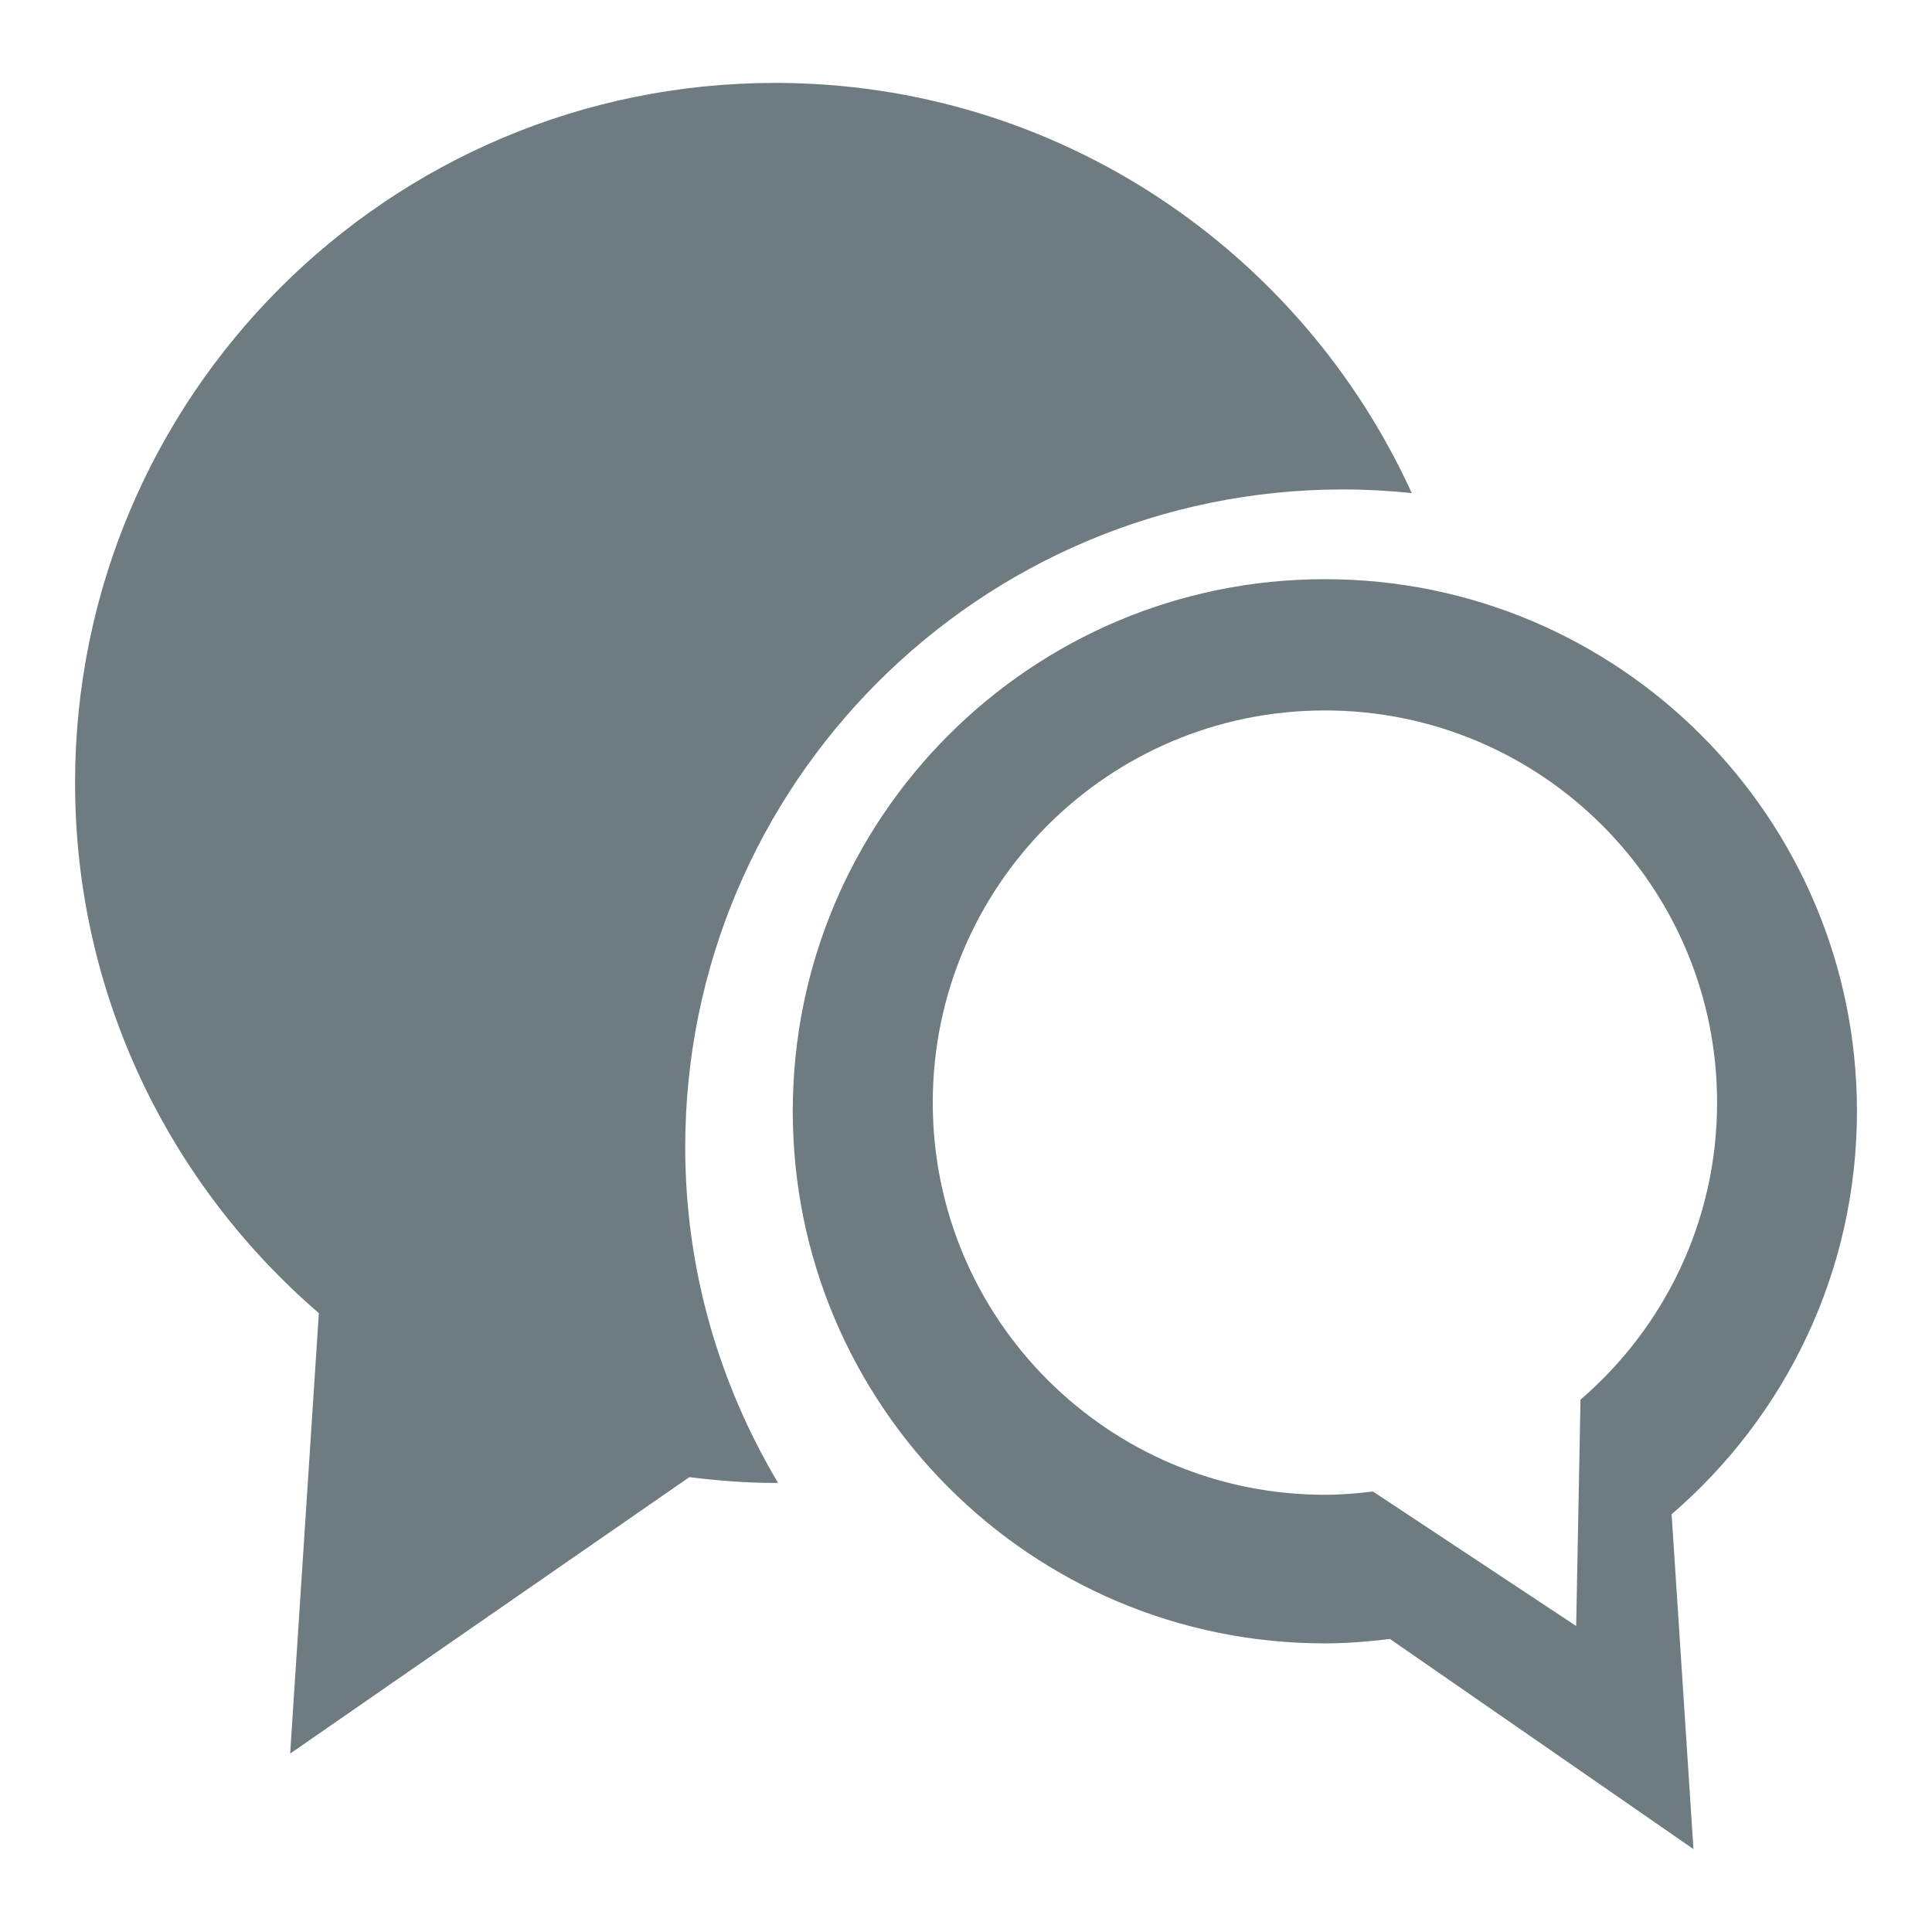
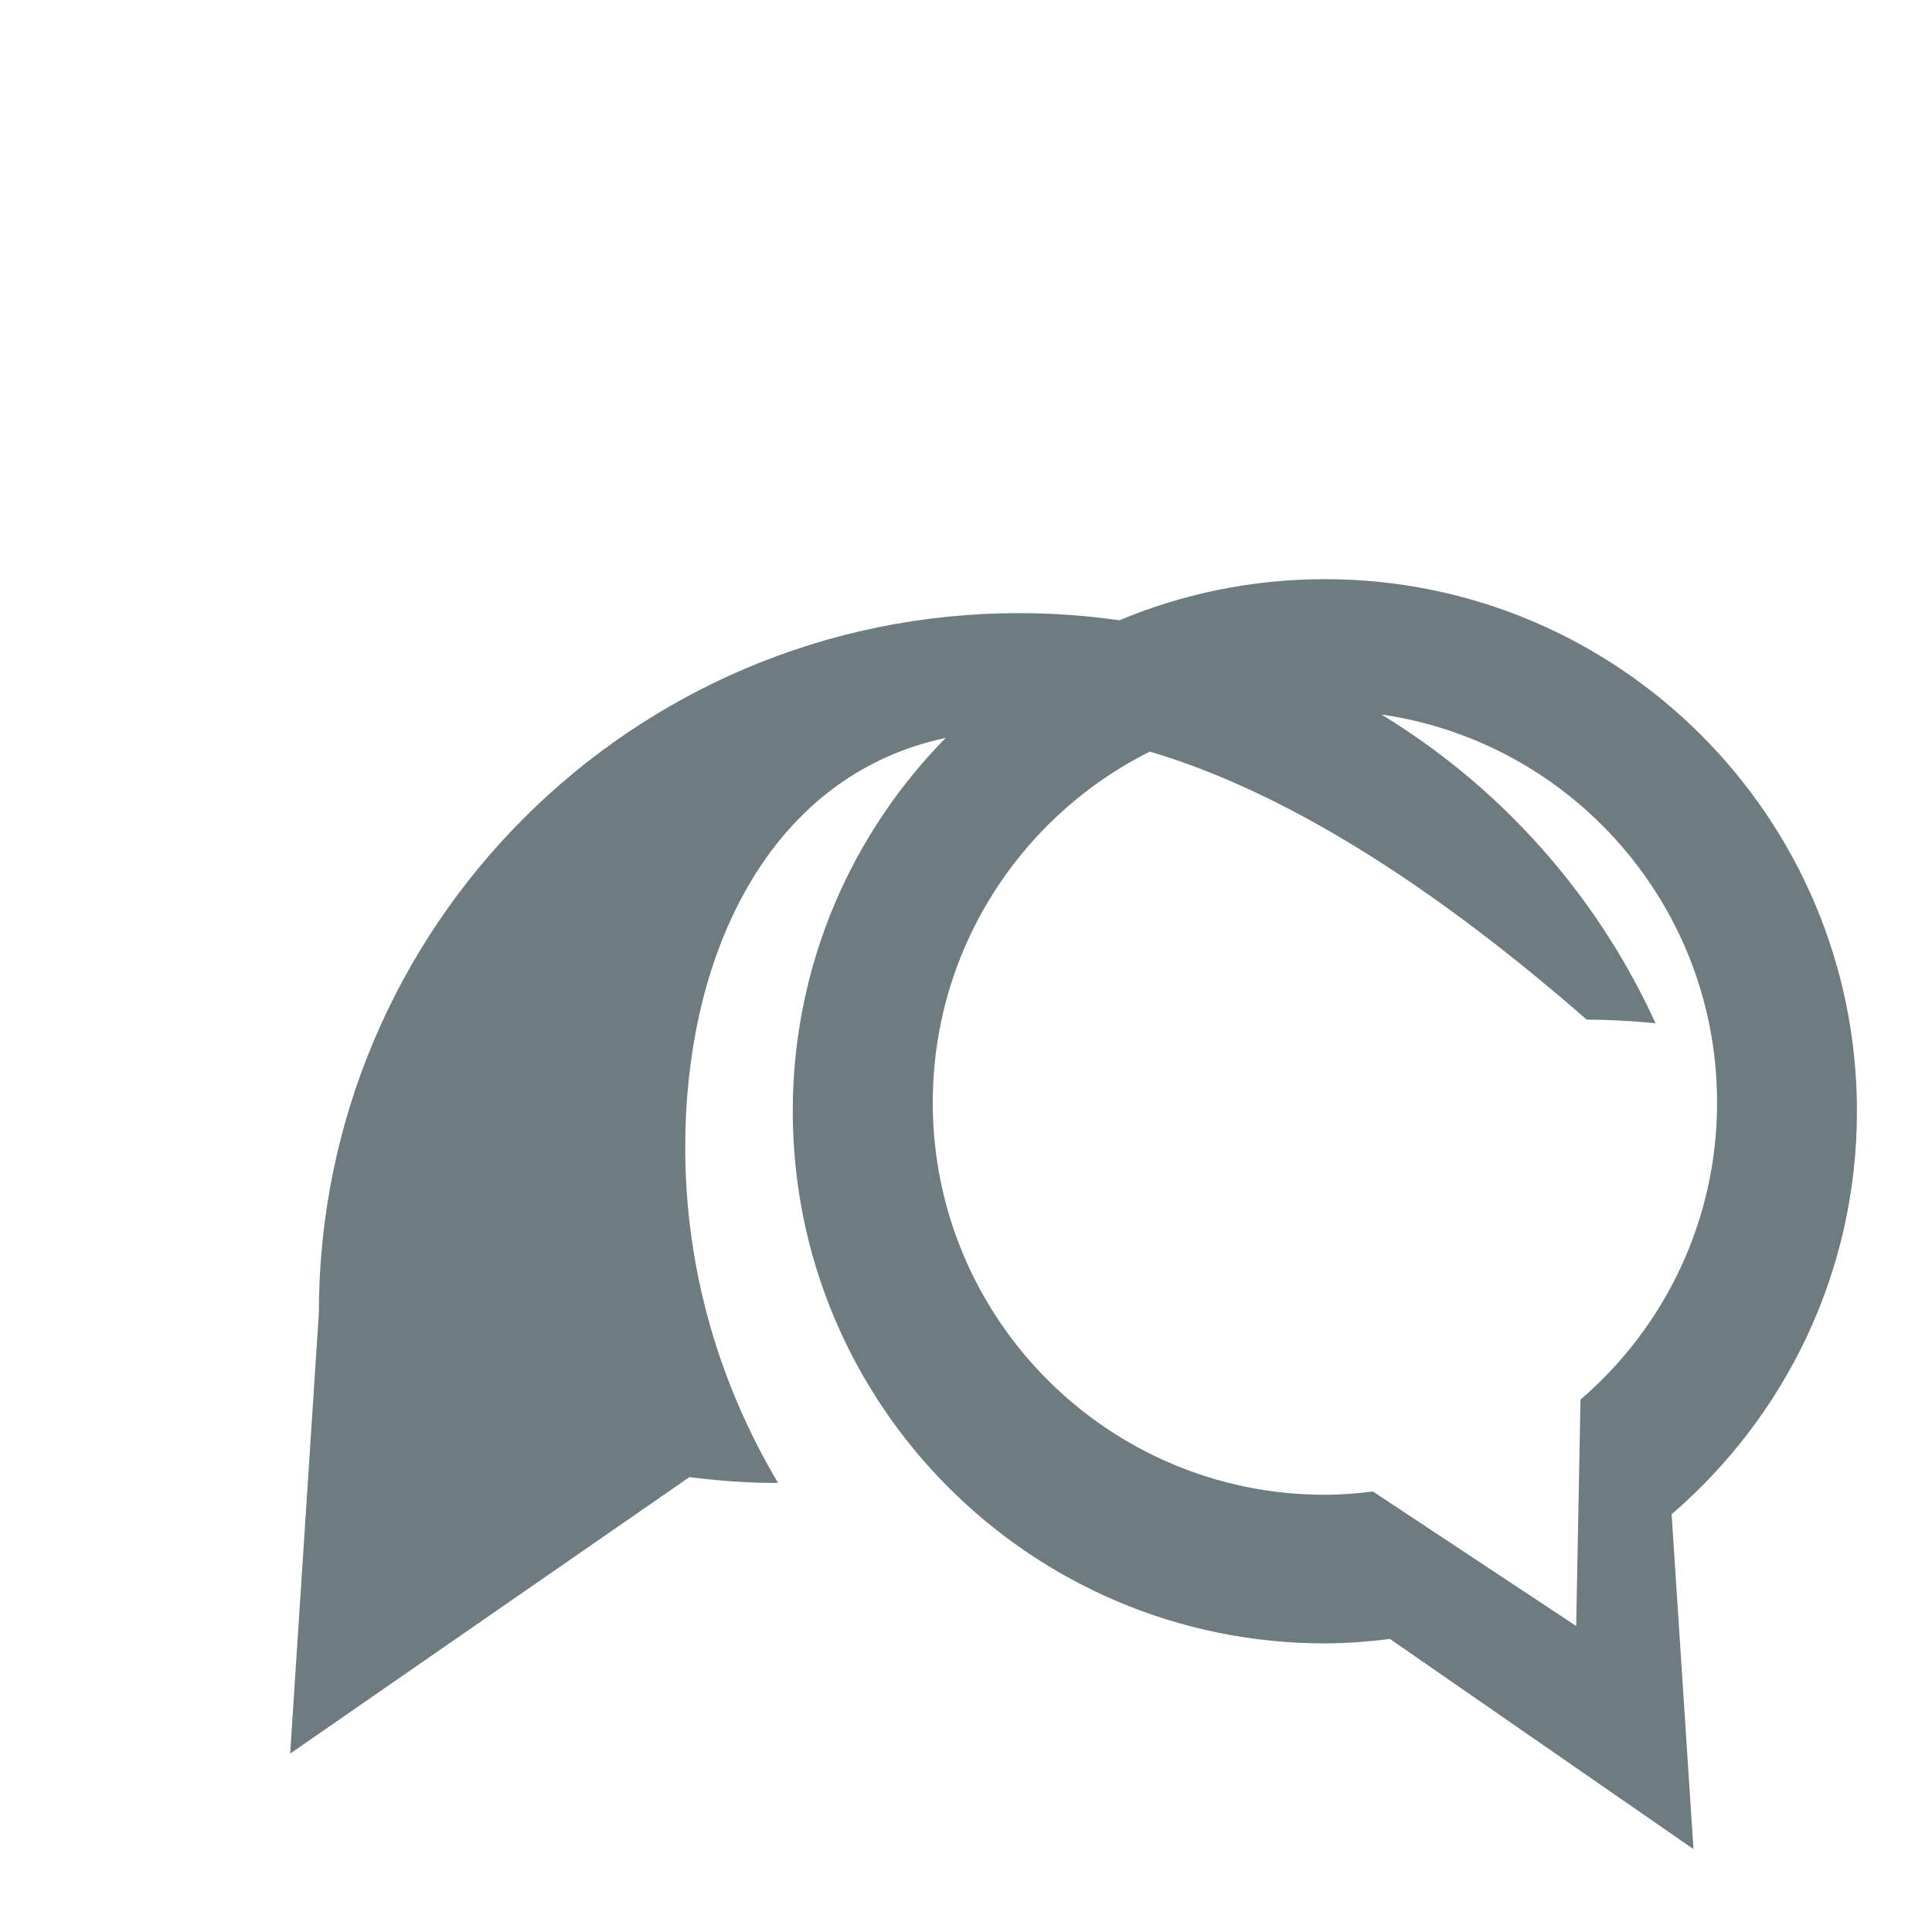
<svg xmlns="http://www.w3.org/2000/svg" version="1.1" id="Ebene_1" x="0px" y="0px" width="300px" height="300px" viewBox="0 0 300 300" enable-background="new 0 0 300 300" xml:space="preserve">
-   <path id="chat_3_" fill="#6E7C81" d="M259.568,235.133l3.392,51.993L215.836,254.5c-3.314,0.4-6.684,0.684-10.111,0.684  c-45.635,0-82.625-36.992-82.625-82.625c0-45.636,36.991-82.625,82.625-82.625c45.629,0,82.621,36.991,82.621,82.625  C288.346,197.602,277.166,219.99,259.568,235.133z M205.729,110.317c-33.627,0-60.891,27.264-60.891,60.896  c0,33.633,27.264,60.896,60.891,60.896c2.535,0,5.01-0.205,7.459-0.51l31.56,20.885l0.672-35.149  c12.972-11.167,21.209-27.664,21.209-46.122C266.627,137.581,239.361,110.317,205.729,110.317z M106.401,178.136  c0,19.064,5.318,36.839,14.406,52.112c-0.151,0-0.303,0.021-0.455,0.021c-4.517,0-8.936-0.357-13.307-0.899l-61.99,42.927  l4.457-68.393c-23.147-19.941-37.857-49.395-37.857-82.333c0-60.041,48.668-108.698,108.697-108.698  c43.966,0,81.744,26.148,98.863,63.691c-3.51-0.357-7.072-0.563-10.681-0.563C152.129,76.002,106.401,121.734,106.401,178.136z" />
+   <path id="chat_3_" fill="#6E7C81" d="M259.568,235.133l3.392,51.993L215.836,254.5c-3.314,0.4-6.684,0.684-10.111,0.684  c-45.635,0-82.625-36.992-82.625-82.625c0-45.636,36.991-82.625,82.625-82.625c45.629,0,82.621,36.991,82.621,82.625  C288.346,197.602,277.166,219.99,259.568,235.133z M205.729,110.317c-33.627,0-60.891,27.264-60.891,60.896  c0,33.633,27.264,60.896,60.891,60.896c2.535,0,5.01-0.205,7.459-0.51l31.56,20.885l0.672-35.149  c12.972-11.167,21.209-27.664,21.209-46.122C266.627,137.581,239.361,110.317,205.729,110.317z M106.401,178.136  c0,19.064,5.318,36.839,14.406,52.112c-0.151,0-0.303,0.021-0.455,0.021c-4.517,0-8.936-0.357-13.307-0.899l-61.99,42.927  l4.457-68.393c0-60.041,48.668-108.698,108.697-108.698  c43.966,0,81.744,26.148,98.863,63.691c-3.51-0.357-7.072-0.563-10.681-0.563C152.129,76.002,106.401,121.734,106.401,178.136z" />
</svg>